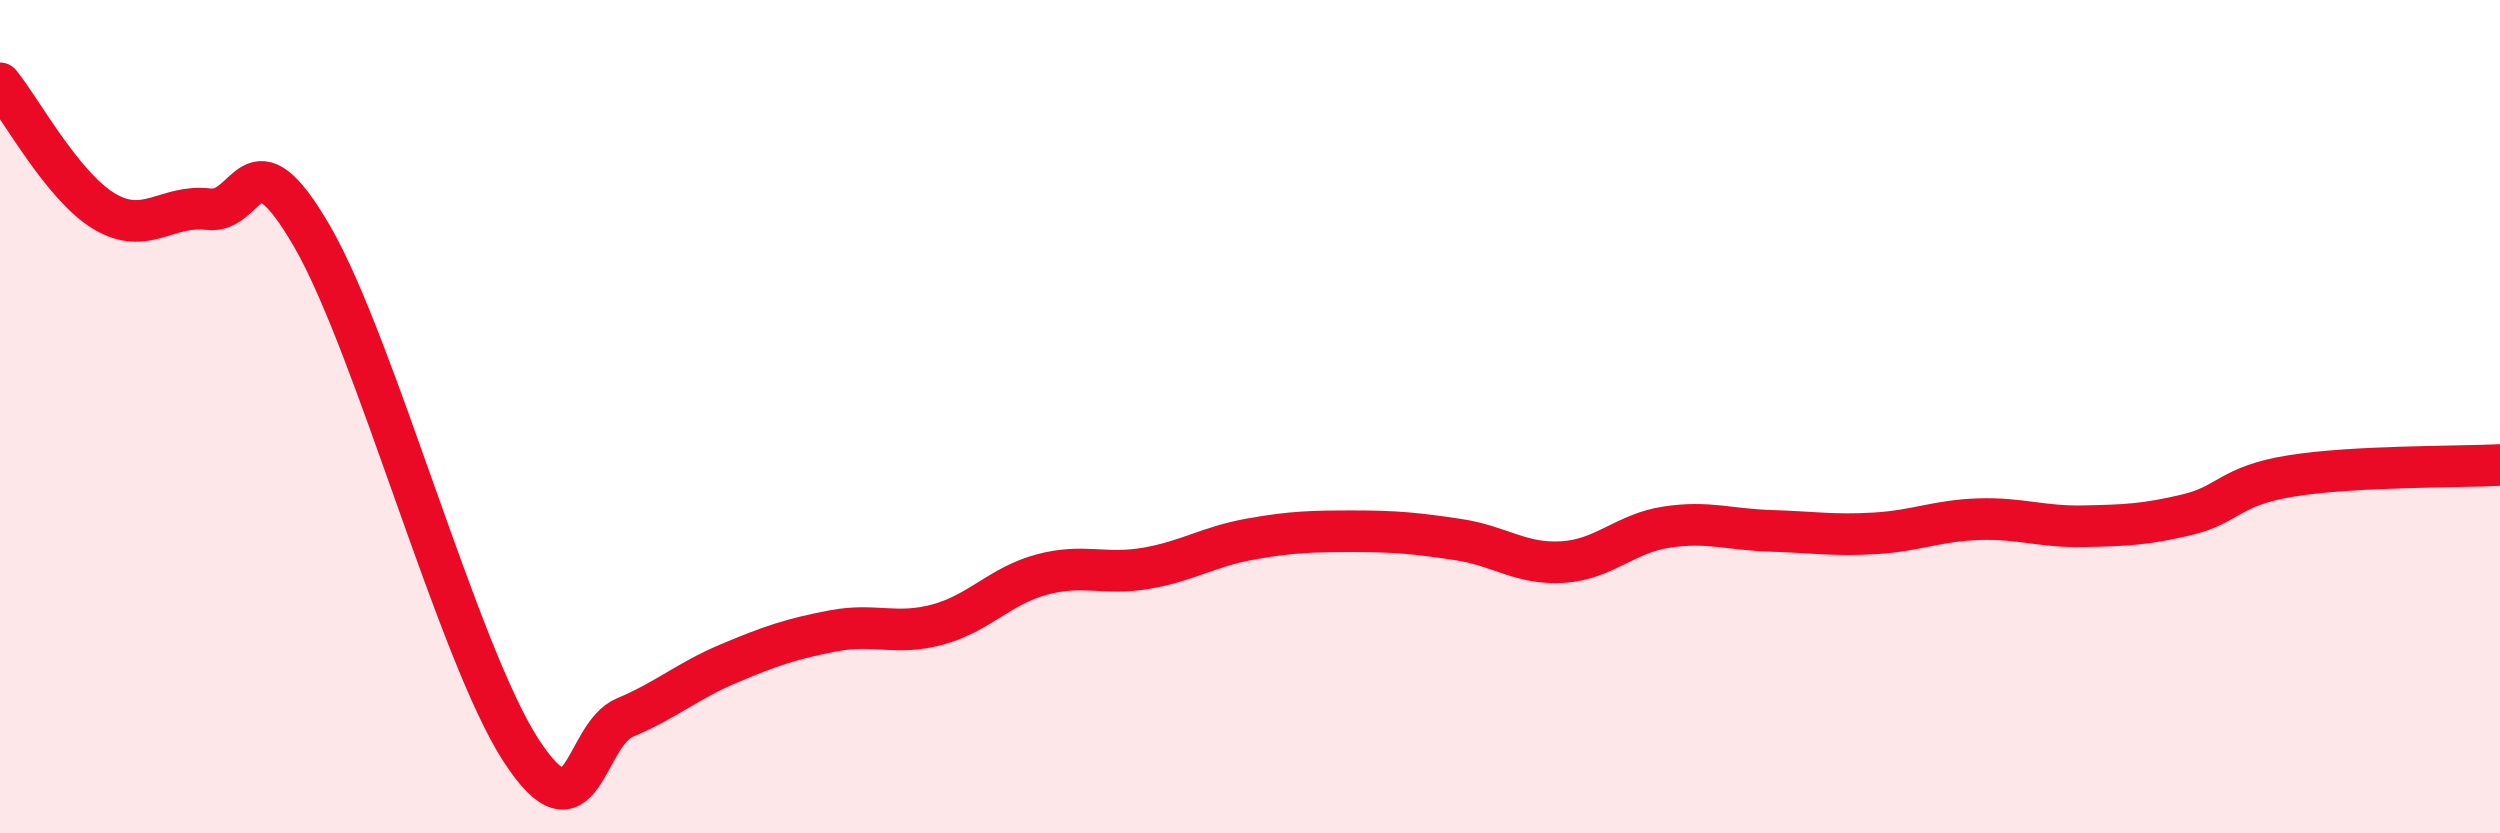
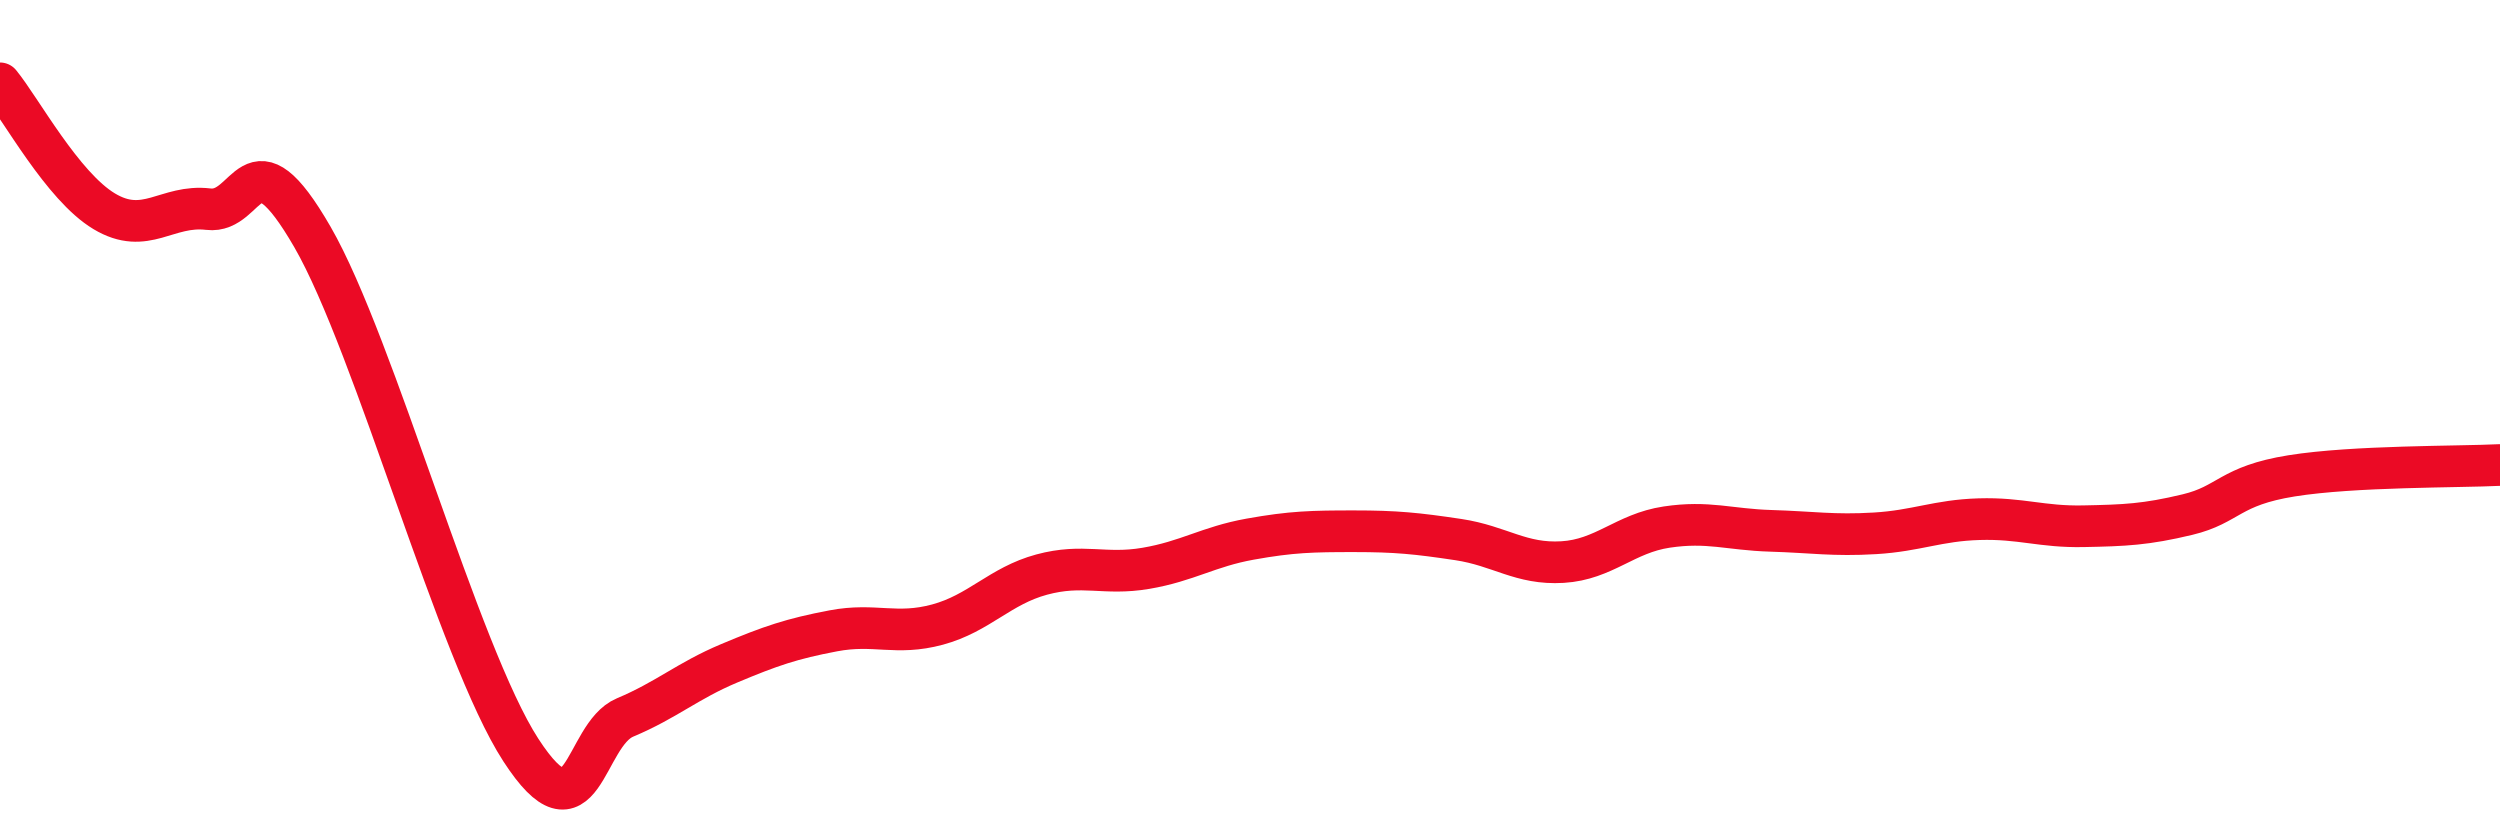
<svg xmlns="http://www.w3.org/2000/svg" width="60" height="20" viewBox="0 0 60 20">
-   <path d="M 0,2 C 0.5,2.61 1.5,4.47 2.5,5.07 C 3.5,5.67 4,4.9 5,5.02 C 6,5.14 6,3.09 7.5,5.69 C 9,8.29 11,15.69 12.5,18 C 14,20.31 14,17.64 15,17.22 C 16,16.8 16.5,16.34 17.5,15.92 C 18.5,15.5 19,15.33 20,15.14 C 21,14.95 21.5,15.26 22.5,14.99 C 23.5,14.72 24,14.06 25,13.79 C 26,13.52 26.5,13.81 27.5,13.64 C 28.5,13.47 29,13.12 30,12.94 C 31,12.76 31.5,12.75 32.5,12.75 C 33.5,12.75 34,12.8 35,12.95 C 36,13.1 36.5,13.55 37.5,13.49 C 38.5,13.43 39,12.8 40,12.65 C 41,12.5 41.5,12.71 42.5,12.74 C 43.5,12.77 44,12.86 45,12.8 C 46,12.74 46.5,12.49 47.5,12.46 C 48.5,12.43 49,12.65 50,12.63 C 51,12.61 51.5,12.59 52.5,12.35 C 53.5,12.11 53.5,11.66 55,11.42 C 56.5,11.18 59,11.21 60,11.16L60 20L0 20Z" fill="#EB0A25" opacity="0.1" stroke-linecap="round" stroke-linejoin="round" />
  <path d="M 0,2 C 0.5,2.61 1.5,4.47 2.5,5.07 C 3.5,5.67 4,4.9 5,5.02 C 6,5.14 6,3.09 7.5,5.69 C 9,8.29 11,15.69 12.5,18 C 14,20.31 14,17.64 15,17.22 C 16,16.8 16.5,16.34 17.5,15.92 C 18.5,15.5 19,15.33 20,15.14 C 21,14.95 21.5,15.26 22.5,14.99 C 23.5,14.72 24,14.06 25,13.79 C 26,13.52 26.5,13.81 27.5,13.64 C 28.5,13.47 29,13.12 30,12.94 C 31,12.76 31.5,12.75 32.5,12.75 C 33.5,12.75 34,12.8 35,12.95 C 36,13.1 36.5,13.55 37.5,13.49 C 38.5,13.43 39,12.8 40,12.65 C 41,12.5 41.5,12.71 42.5,12.74 C 43.5,12.77 44,12.86 45,12.8 C 46,12.74 46.5,12.49 47.5,12.46 C 48.5,12.43 49,12.65 50,12.63 C 51,12.61 51.5,12.59 52.5,12.35 C 53.5,12.11 53.5,11.66 55,11.42 C 56.5,11.18 59,11.21 60,11.16" stroke="#EB0A25" stroke-width="1" fill="none" stroke-linecap="round" stroke-linejoin="round" />
</svg>